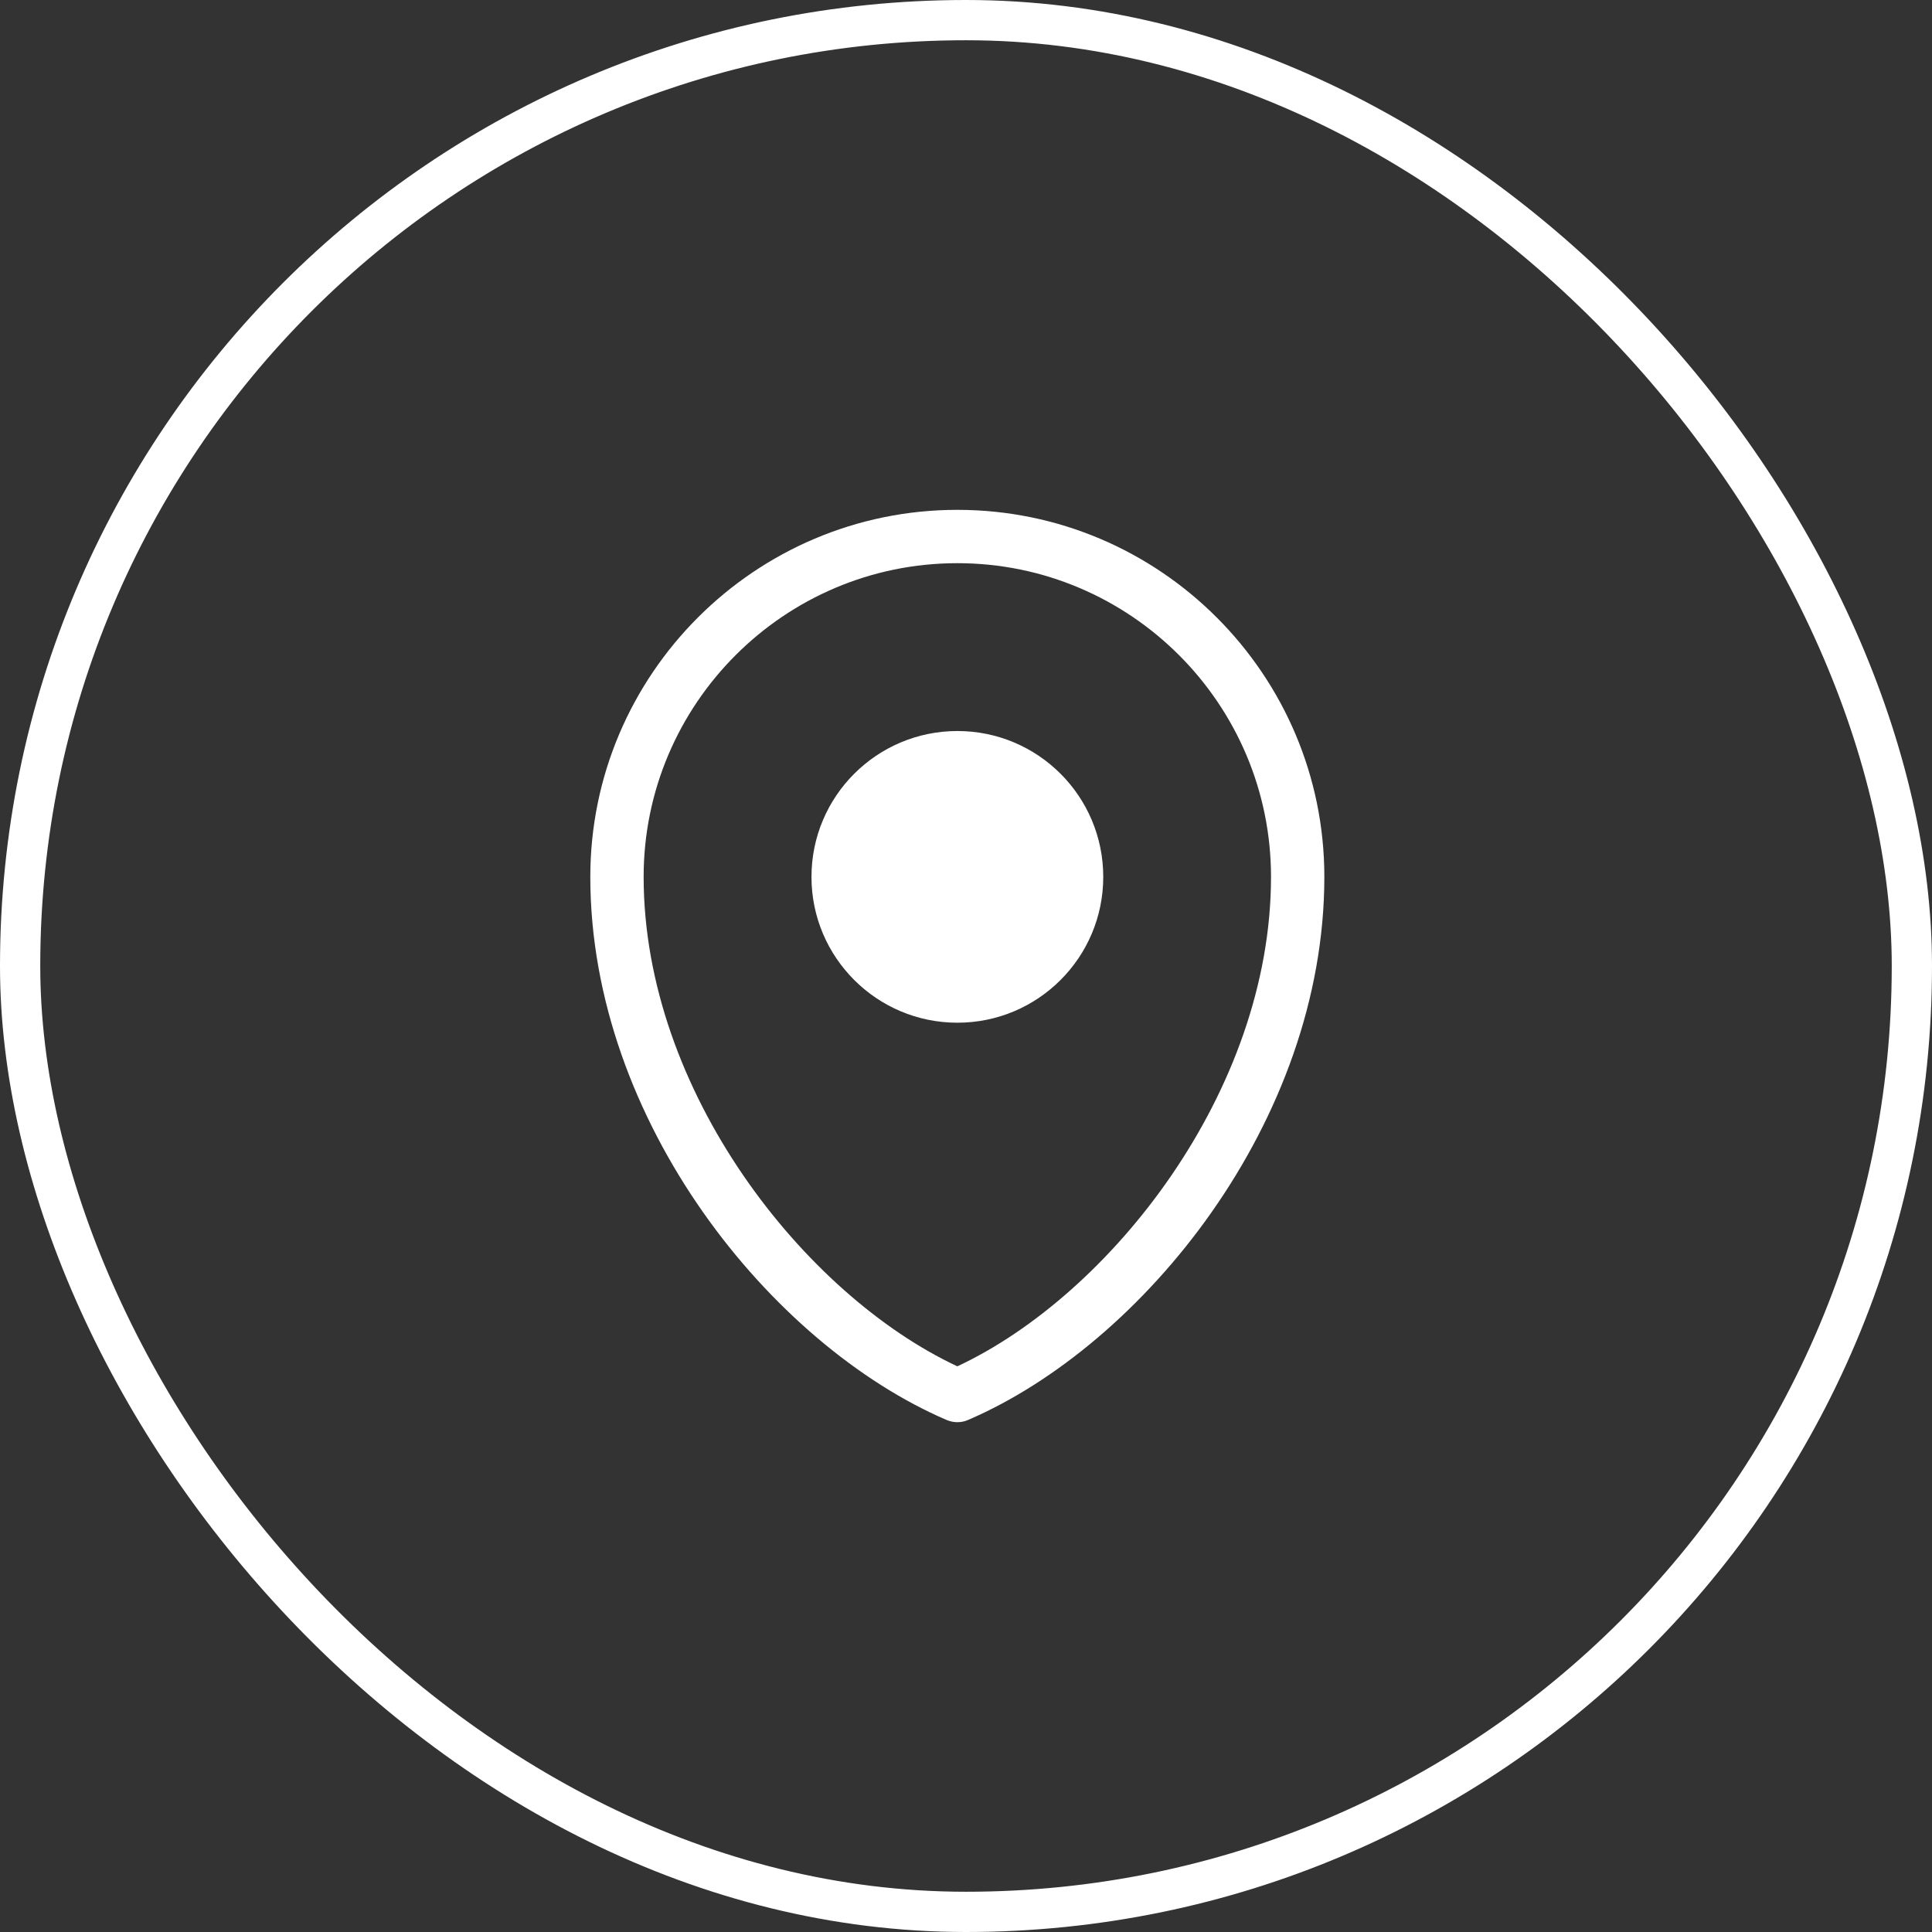
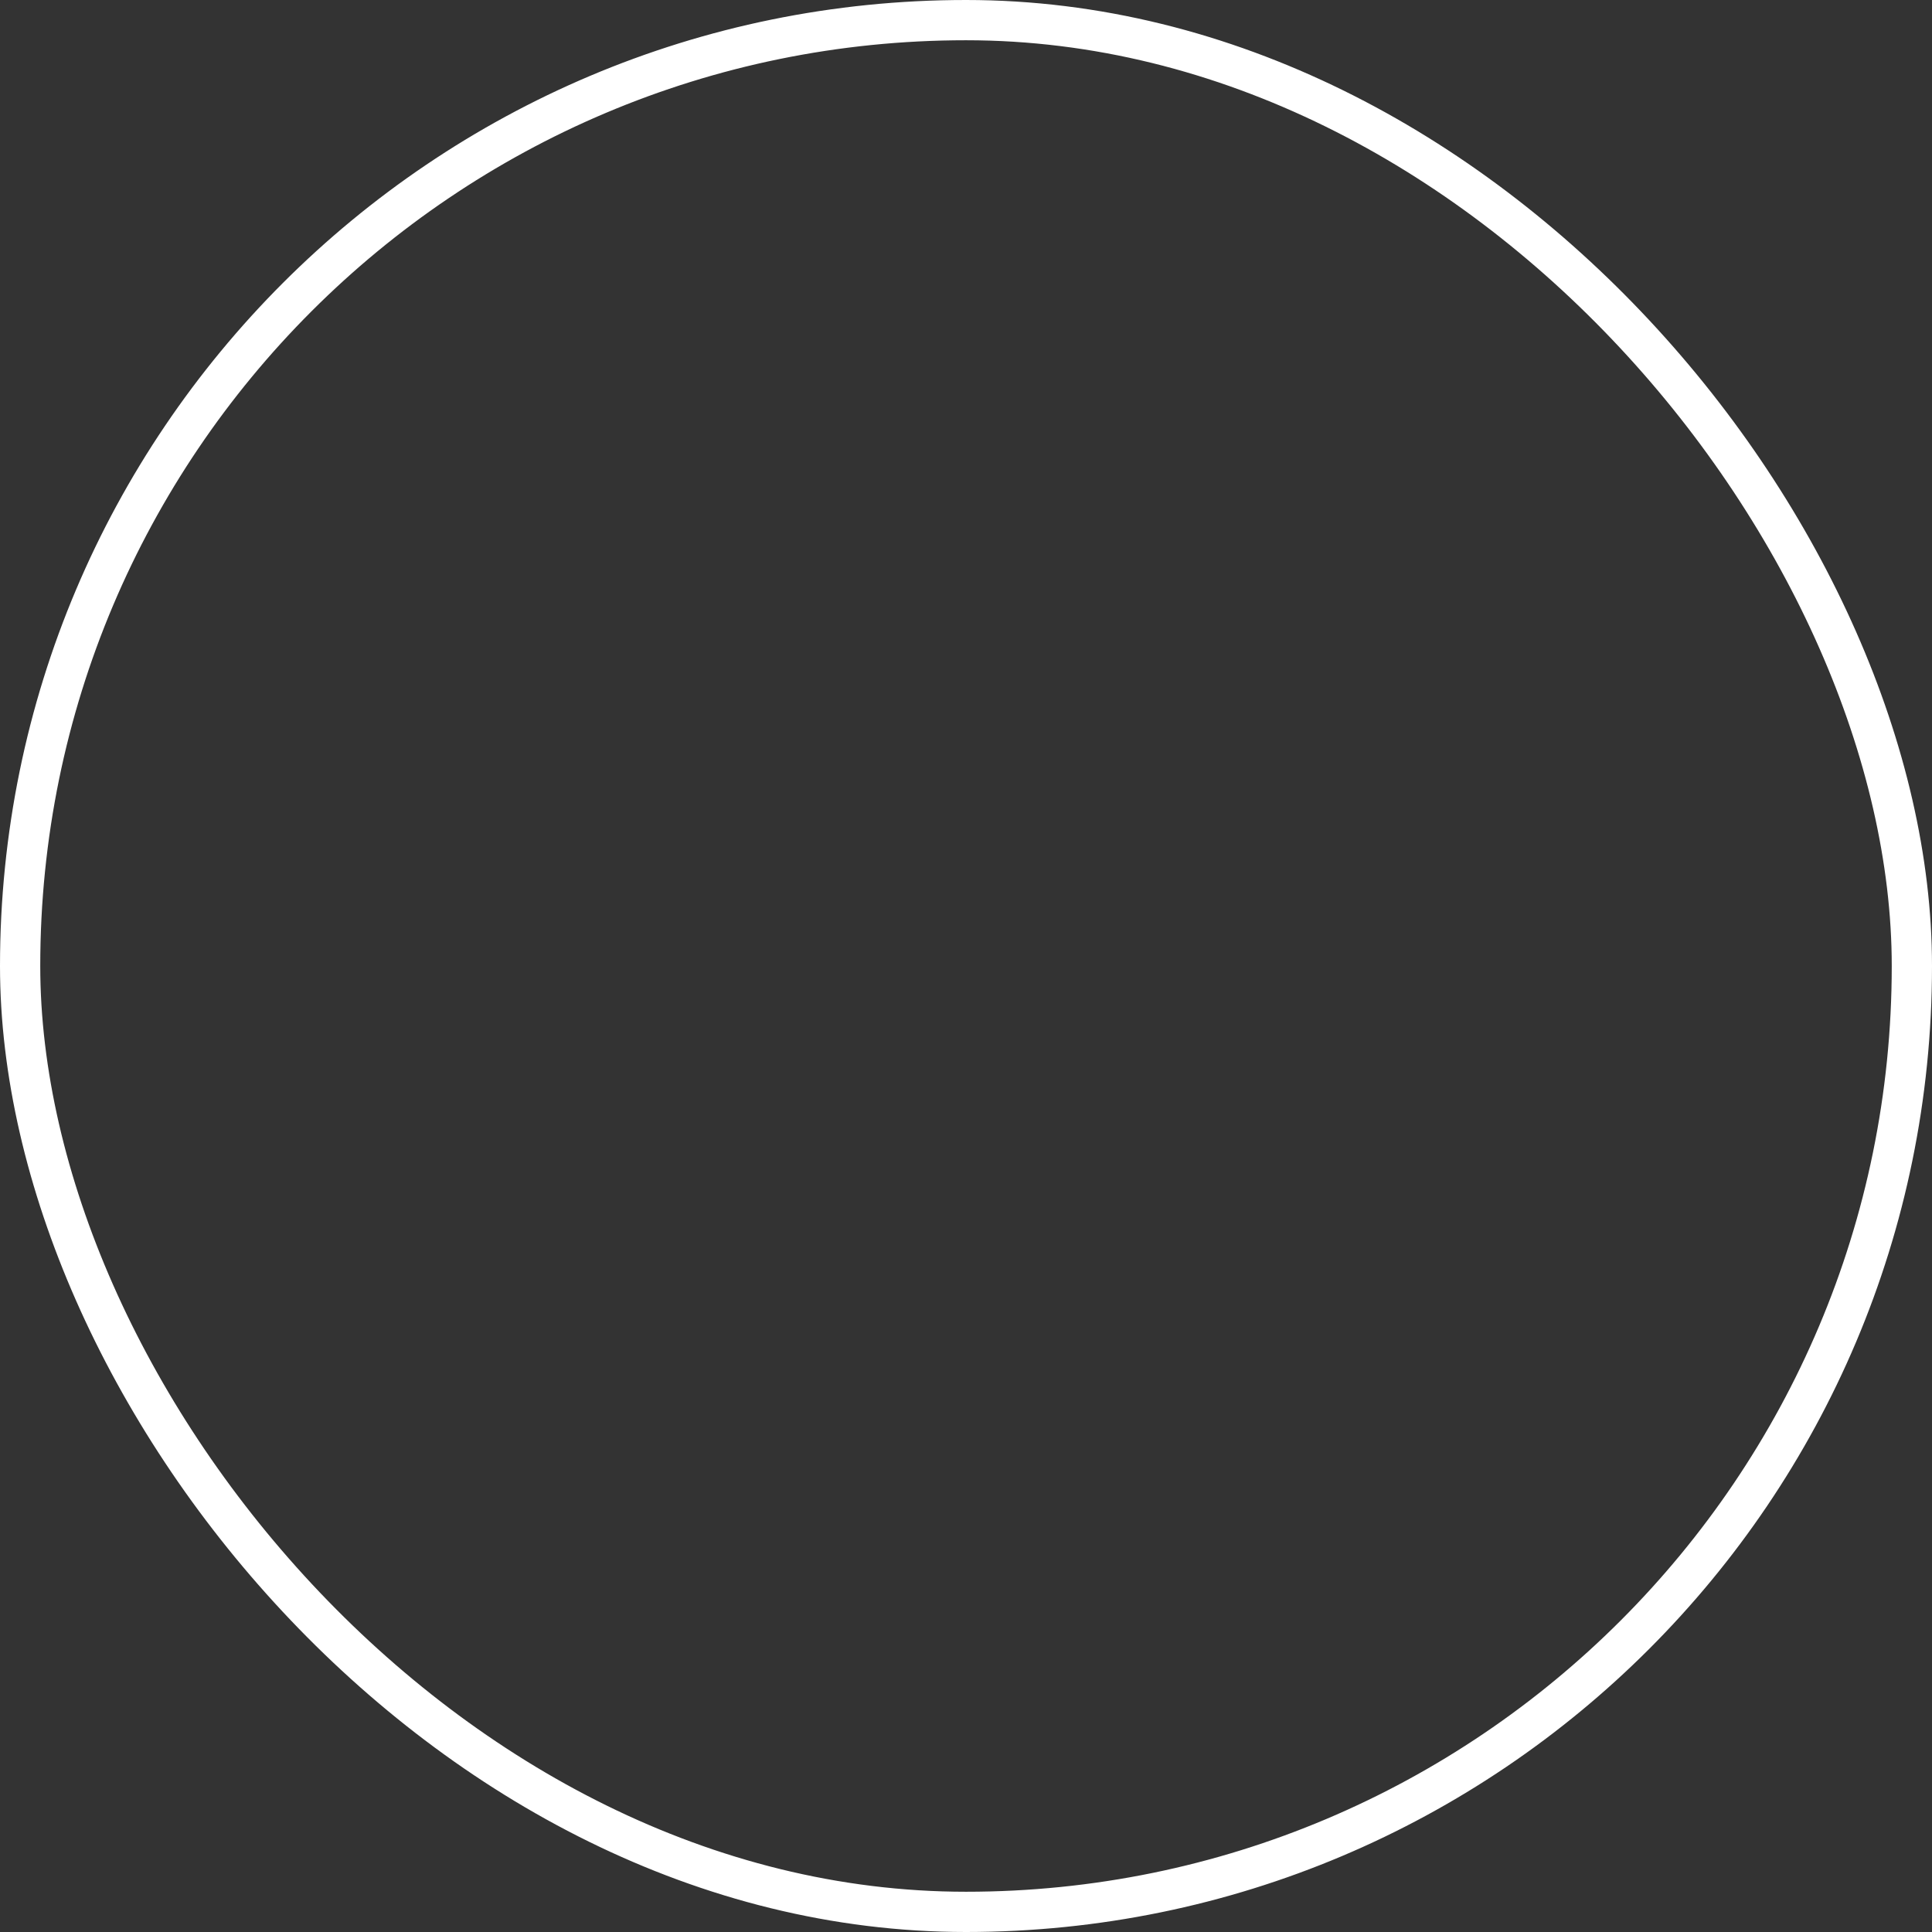
<svg xmlns="http://www.w3.org/2000/svg" width="48" height="48" viewBox="0 0 48 48" fill="none">
  <rect x="0" y="0" width="48" height="48" fill="#333333" stroke="none" />
  <rect x="0.5" y="0.5" width="47" height="47" rx="23.5" stroke="white" />
  <g clip-path="url(#clip0_9946_5668)">
-     <path d="M23.785 35.334C23.695 35.334 23.608 35.315 23.523 35.281C19.169 33.414 14.666 27.857 14.666 21.785C14.666 16.758 18.757 12.667 23.785 12.667C28.813 12.667 32.903 16.758 32.903 21.785C32.903 27.857 28.399 33.414 24.045 35.281C23.962 35.317 23.873 35.334 23.783 35.334H23.785ZM23.785 13.992C19.487 13.992 15.991 17.488 15.991 21.785C15.991 27.115 19.988 32.171 23.785 33.946C27.584 32.171 31.578 27.115 31.578 21.785C31.578 17.488 28.082 13.992 23.785 13.992Z" fill="white" />
-     <path d="M23.786 25.409C21.786 25.409 20.161 23.788 20.161 21.786C20.161 19.783 21.786 18.162 23.786 18.162C25.787 18.162 27.41 19.783 27.41 21.786C27.41 23.788 25.788 25.409 23.786 25.409Z" fill="white" />
-   </g>
+     </g>
  <defs>
    <clipPath id="clip0_9946_5668">
      <rect width="18.237" height="22.667" fill="white" transform="translate(14.666 12.667)" />
    </clipPath>
  </defs>
</svg>